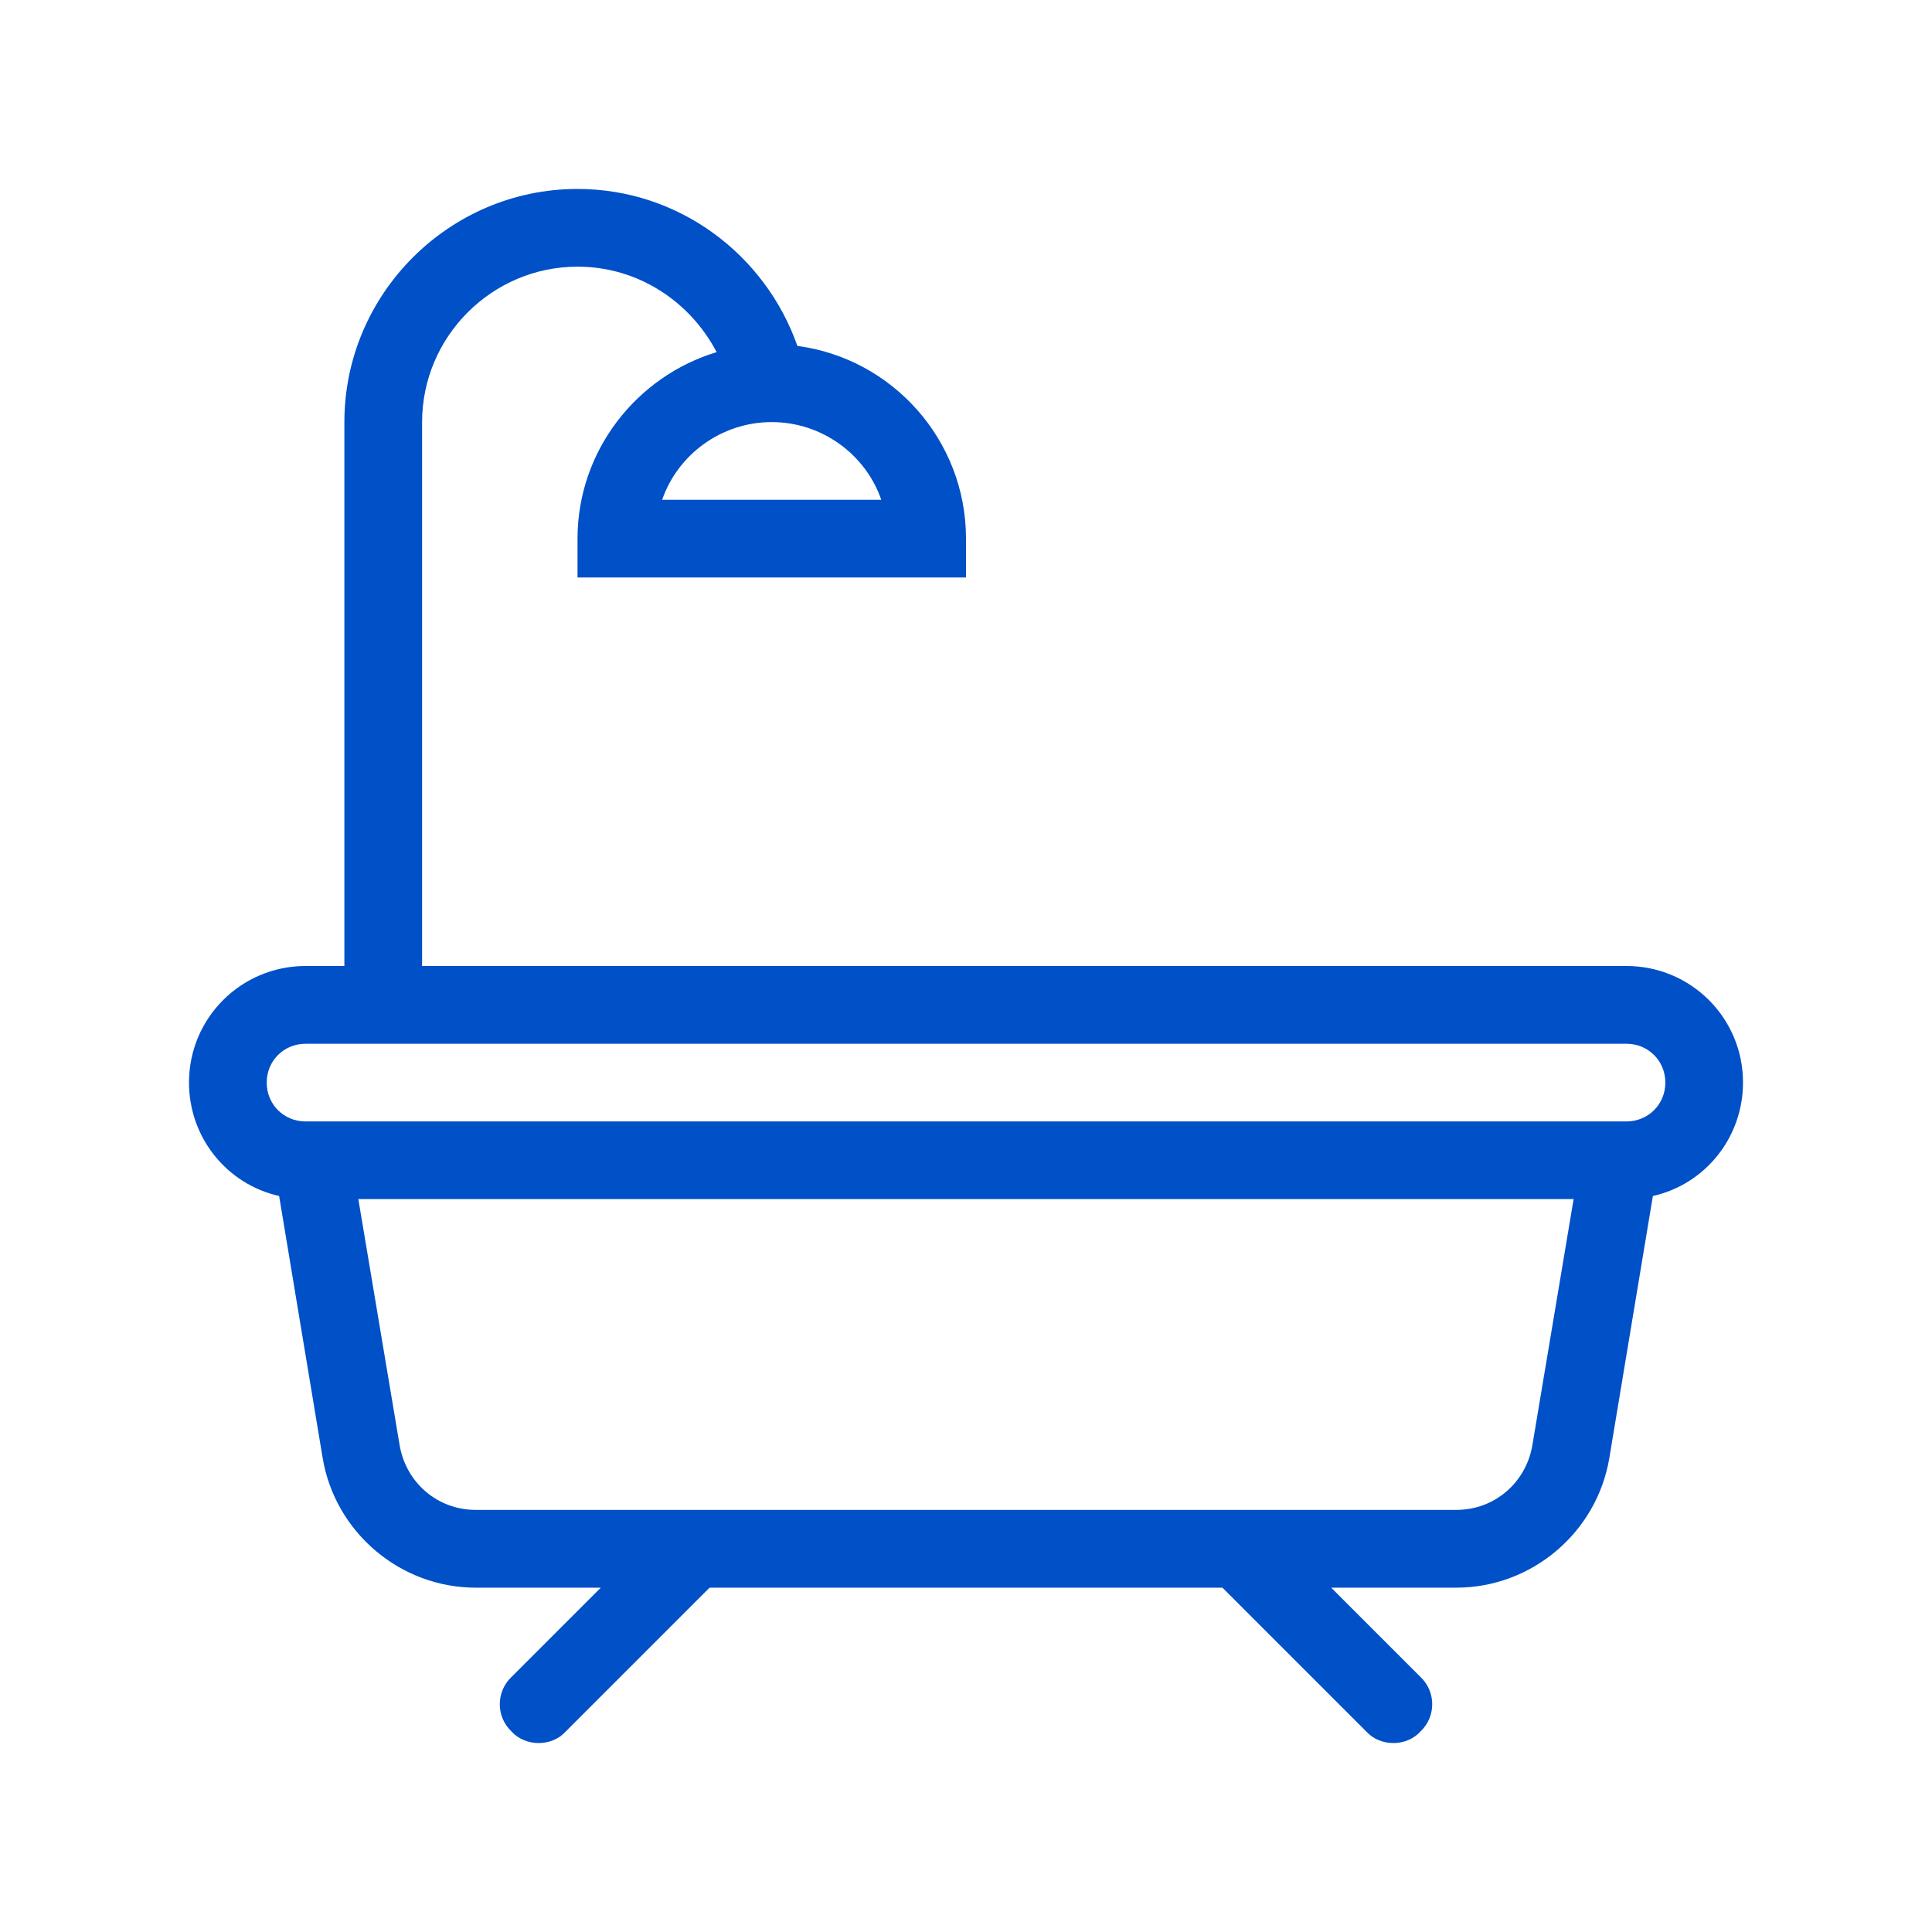
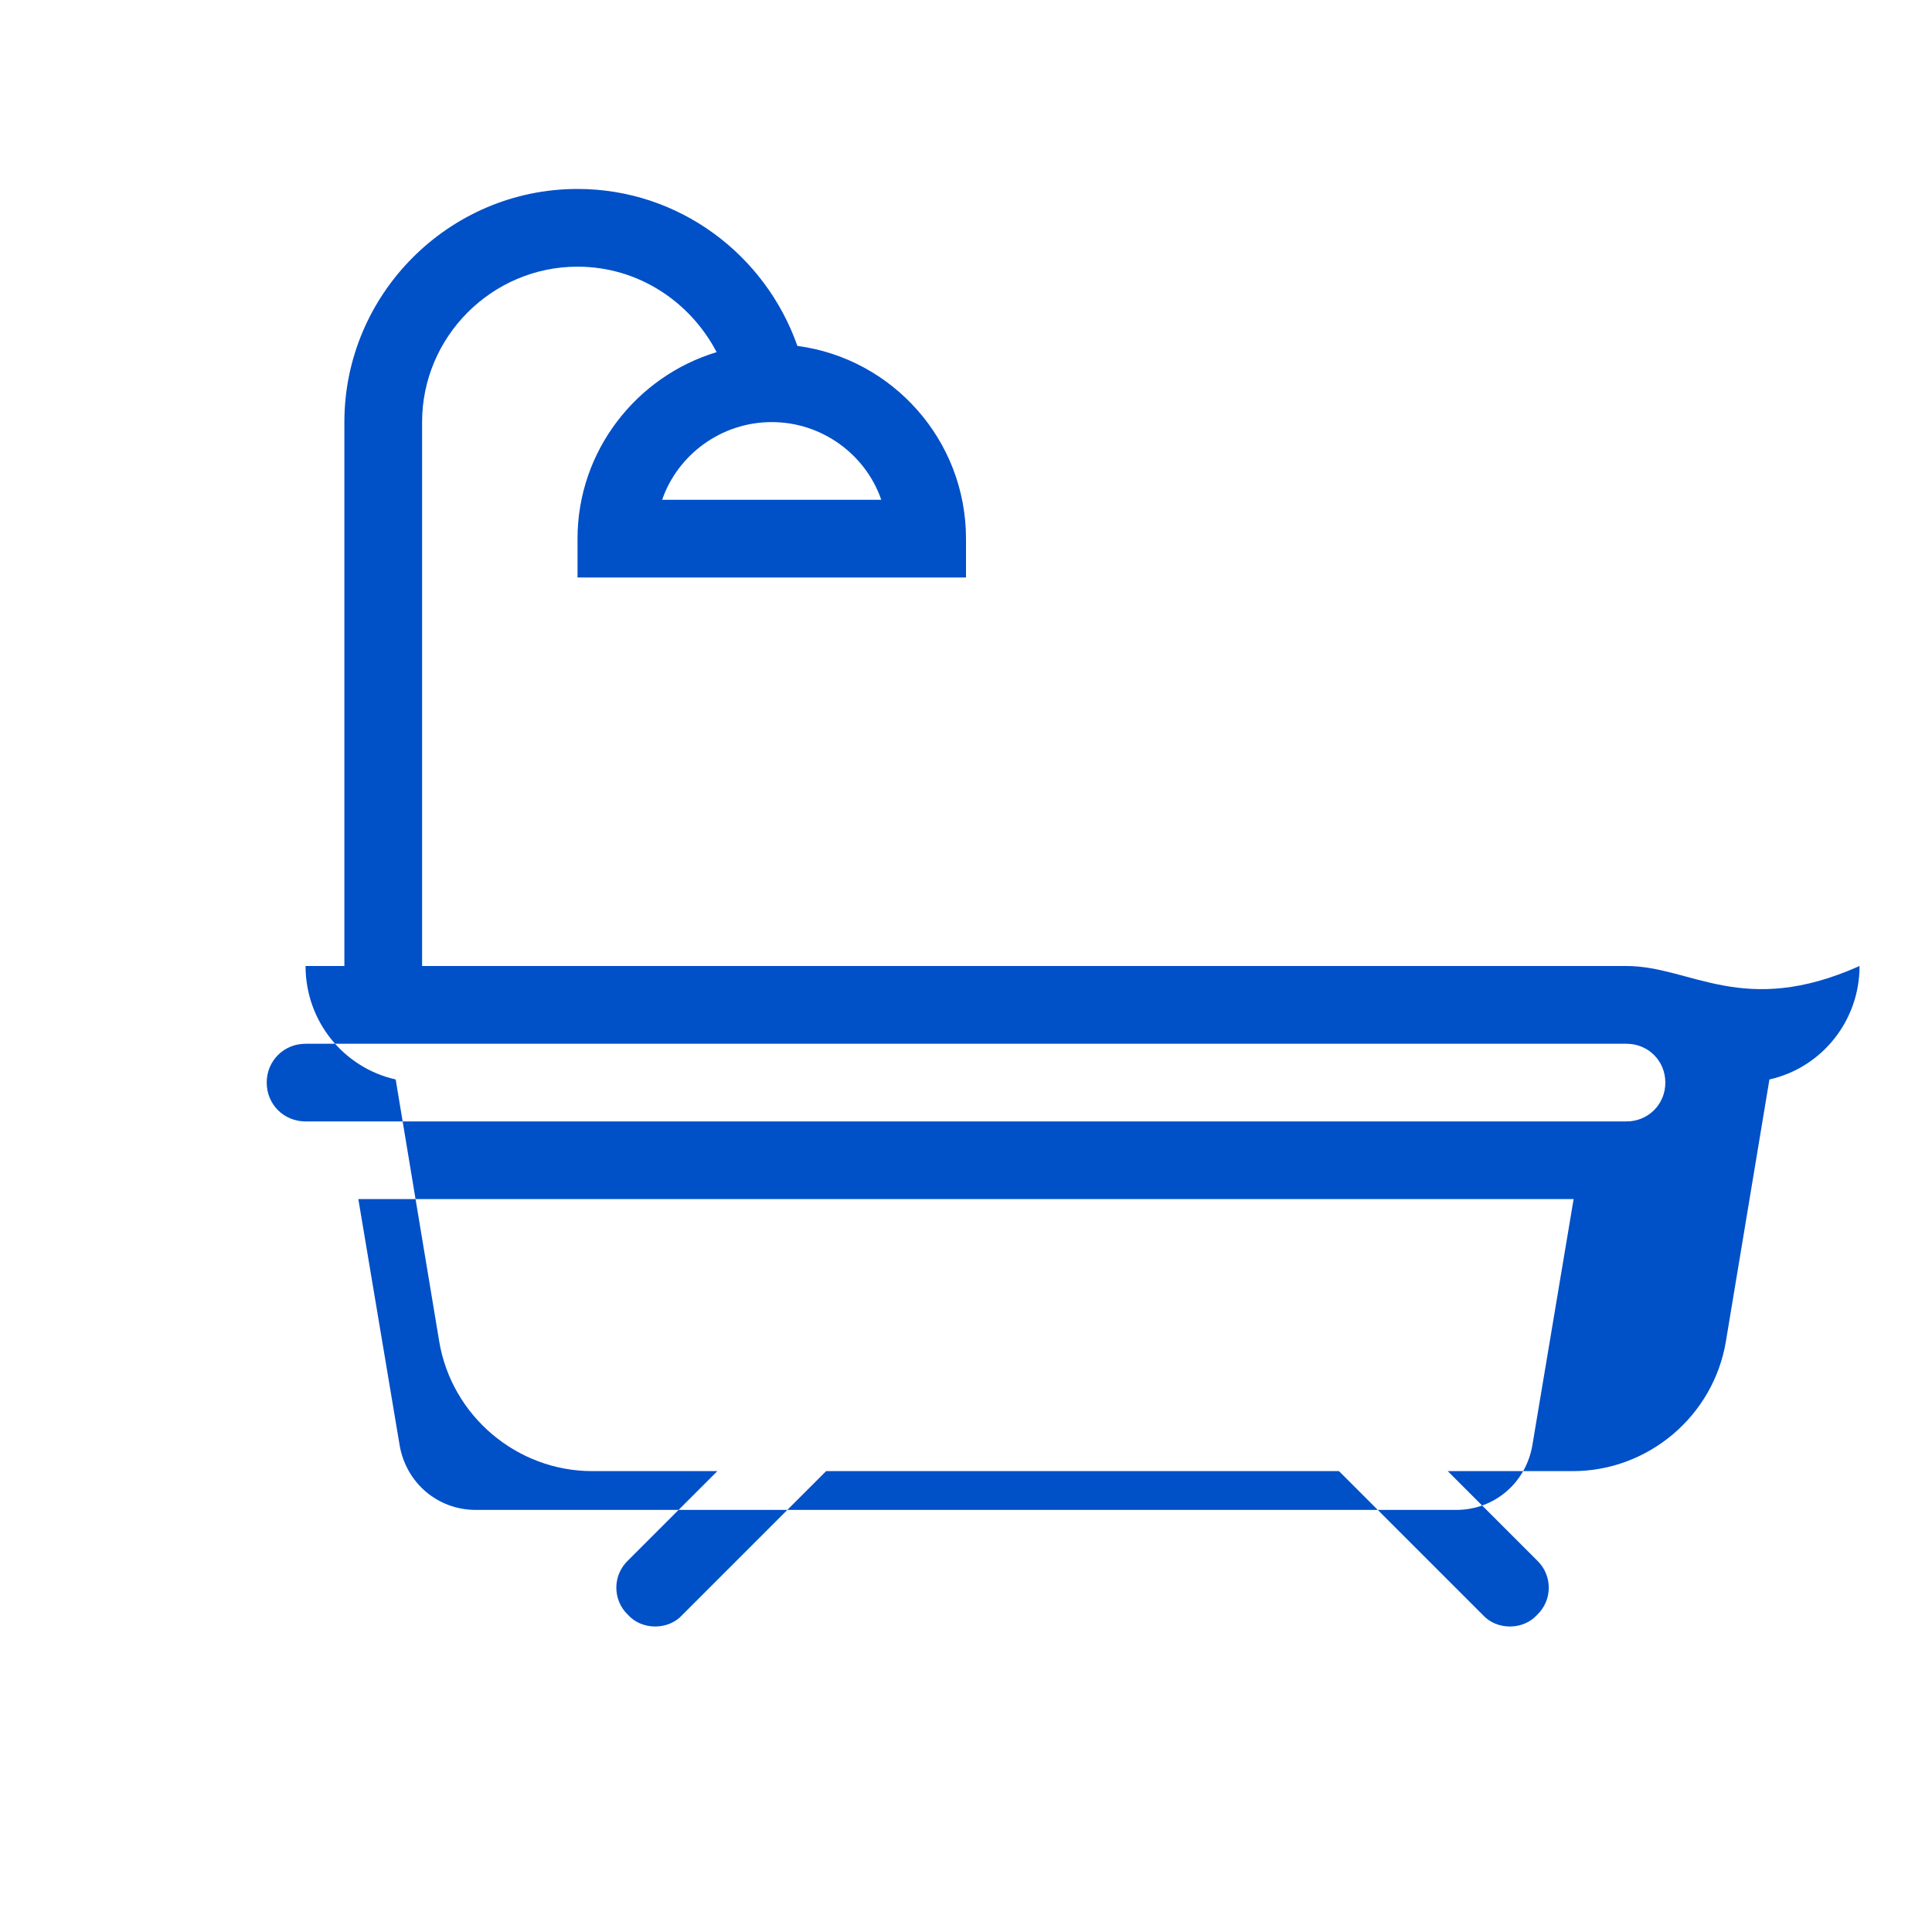
<svg xmlns="http://www.w3.org/2000/svg" version="1.1" x="0px" y="0px" viewBox="0 0 40 40" style="enable-background:new 0 0 40 40;" xml:space="preserve">
  <style type="text/css">
	.st0{fill:#FFFFFF;}
	.st1{fill:#000069;}
	.st2{fill:#0391DF;}
	.st3{fill:#0DD3B6;}
	.st4{fill:#FCBA00;}
	.st5{fill:#6A2DC1;}
	.st6{fill:#F42A5F;}
	.st7{fill:none;}
	.st8{opacity:0.8;}
	.st9{fill:#575770;}
	.st10{fill:#50E6C8;}
	.st11{fill:#500FA0;}
	.st12{clip-path:url(#SVGID_00000157270782581670554750000012265133238743696313_);}
	.st13{fill:#00A596;}
	.st14{fill:#003232;}
	.st15{fill:#E6E6E6;}
	.st16{fill:#C8144B;}
	.st17{opacity:0.43;fill:#F42A5F;}
	.st18{opacity:0.1;fill:#000046;}
	.st19{fill:#AAEBFF;}
	.st20{fill:#BEBEBE;}
	.st21{fill:#C3C3D1;}
	.st22{opacity:0.95;}
	.st23{fill:#E1D7FF;}
	.st24{fill-rule:evenodd;clip-rule:evenodd;fill:none;stroke:#000069;stroke-linejoin:round;stroke-miterlimit:10;}
	.st25{fill:#FFFFFF;stroke:#394553;stroke-linejoin:round;stroke-miterlimit:10;}
	.st26{fill:none;stroke:#394553;stroke-linejoin:round;stroke-miterlimit:10;}
	.st27{fill:#6A2DC3;}
	.st28{fill-rule:evenodd;clip-rule:evenodd;fill:#2D0069;}
	.st29{fill-rule:evenodd;clip-rule:evenodd;fill:#2D0069;stroke:#50E6C8;stroke-width:0.5;stroke-miterlimit:10;}
	.st30{fill:#2D0069;}
	.st31{fill:#000046;}
	.st32{fill:#910032;}
	.st33{clip-path:url(#SVGID_00000060710490494822529170000008278256726519688835_);fill:#000046;}
	.st34{fill:#FFFFFF;stroke:#FCBA00;stroke-miterlimit:10;}
	.st35{fill:none;stroke:#0878C2;stroke-width:2.5;stroke-linecap:round;stroke-linejoin:round;stroke-miterlimit:10;}
	.st36{fill:#0878C2;}
	.st37{fill-rule:evenodd;clip-rule:evenodd;fill:#0878C2;}
	.st38{fill:#BE4B00;}
	.st39{fill:#5F001E;}
	.st40{fill:#0050C8;}
	.st41{fill:#50B9F0;}
	.st42{fill-rule:evenodd;clip-rule:evenodd;fill:#000069;}
	.st43{fill:#C4DDF9;}
	.st44{fill-rule:evenodd;clip-rule:evenodd;fill:#000069;stroke:#50B9F0;stroke-width:0.5;stroke-miterlimit:10;}
	.st45{fill:#0E7979;}
	.st46{fill-rule:evenodd;clip-rule:evenodd;fill:#F42A5F;}
	.st47{fill:#0E7979;stroke:#0E7979;stroke-width:0.5;stroke-miterlimit:10;}
</style>
  <g id="Calque_5">
</g>
  <g id="Calque_1">
</g>
  <g id="rouge">
</g>
  <g id="jaune">
</g>
  <g id="vert">
-     <path class="st40" d="M33.674,20H8.739V8.739c0-1.77,1.448-3.218,3.218-3.218   c1.255,0,2.333,0.724,2.88,1.77c-1.657,0.499-2.88,2.043-2.88,3.861v0.804H20   v-0.804c0-2.043-1.528-3.732-3.491-3.99c-0.66-1.882-2.445-3.25-4.553-3.25   c-2.654,0-4.826,2.172-4.826,4.826V20H6.326c-1.335,0-2.413,1.078-2.413,2.413   c0,1.142,0.788,2.107,1.866,2.349l0.901,5.422   c0.257,1.544,1.609,2.687,3.169,2.687h2.59l-1.85,1.85   c-0.322,0.306-0.322,0.82,0,1.126c0.145,0.161,0.354,0.241,0.563,0.241   s0.418-0.08,0.563-0.241l2.976-2.976h10.618l2.976,2.976   c0.145,0.161,0.354,0.241,0.563,0.241s0.418-0.08,0.563-0.241   c0.322-0.306,0.322-0.82,0-1.126l-1.85-1.85h2.59   c1.561,0,2.912-1.142,3.169-2.687l0.901-5.422   c1.078-0.241,1.866-1.207,1.866-2.349C36.088,21.078,35.01,20,33.674,20z    M15.978,8.739c1.046,0,1.947,0.676,2.268,1.609h-4.537   C14.031,9.414,14.932,8.739,15.978,8.739z M31.728,29.91   c-0.129,0.788-0.788,1.351-1.577,1.351H9.849c-0.788,0-1.448-0.563-1.577-1.351   l-0.853-5.084h25.161L31.728,29.91z M33.674,23.218H6.326   c-0.451,0-0.804-0.354-0.804-0.804c0-0.451,0.354-0.804,0.804-0.804h27.349   c0.451,0,0.804,0.354,0.804,0.804C34.479,22.864,34.125,23.218,33.674,23.218z" />
+     <path class="st40" d="M33.674,20H8.739V8.739c0-1.77,1.448-3.218,3.218-3.218   c1.255,0,2.333,0.724,2.88,1.77c-1.657,0.499-2.88,2.043-2.88,3.861v0.804H20   v-0.804c0-2.043-1.528-3.732-3.491-3.99c-0.66-1.882-2.445-3.25-4.553-3.25   c-2.654,0-4.826,2.172-4.826,4.826V20H6.326c0,1.142,0.788,2.107,1.866,2.349l0.901,5.422   c0.257,1.544,1.609,2.687,3.169,2.687h2.59l-1.85,1.85   c-0.322,0.306-0.322,0.82,0,1.126c0.145,0.161,0.354,0.241,0.563,0.241   s0.418-0.08,0.563-0.241l2.976-2.976h10.618l2.976,2.976   c0.145,0.161,0.354,0.241,0.563,0.241s0.418-0.08,0.563-0.241   c0.322-0.306,0.322-0.82,0-1.126l-1.85-1.85h2.59   c1.561,0,2.912-1.142,3.169-2.687l0.901-5.422   c1.078-0.241,1.866-1.207,1.866-2.349C36.088,21.078,35.01,20,33.674,20z    M15.978,8.739c1.046,0,1.947,0.676,2.268,1.609h-4.537   C14.031,9.414,14.932,8.739,15.978,8.739z M31.728,29.91   c-0.129,0.788-0.788,1.351-1.577,1.351H9.849c-0.788,0-1.448-0.563-1.577-1.351   l-0.853-5.084h25.161L31.728,29.91z M33.674,23.218H6.326   c-0.451,0-0.804-0.354-0.804-0.804c0-0.451,0.354-0.804,0.804-0.804h27.349   c0.451,0,0.804,0.354,0.804,0.804C34.479,22.864,34.125,23.218,33.674,23.218z" />
  </g>
  <g id="Calque_6">
</g>
</svg>